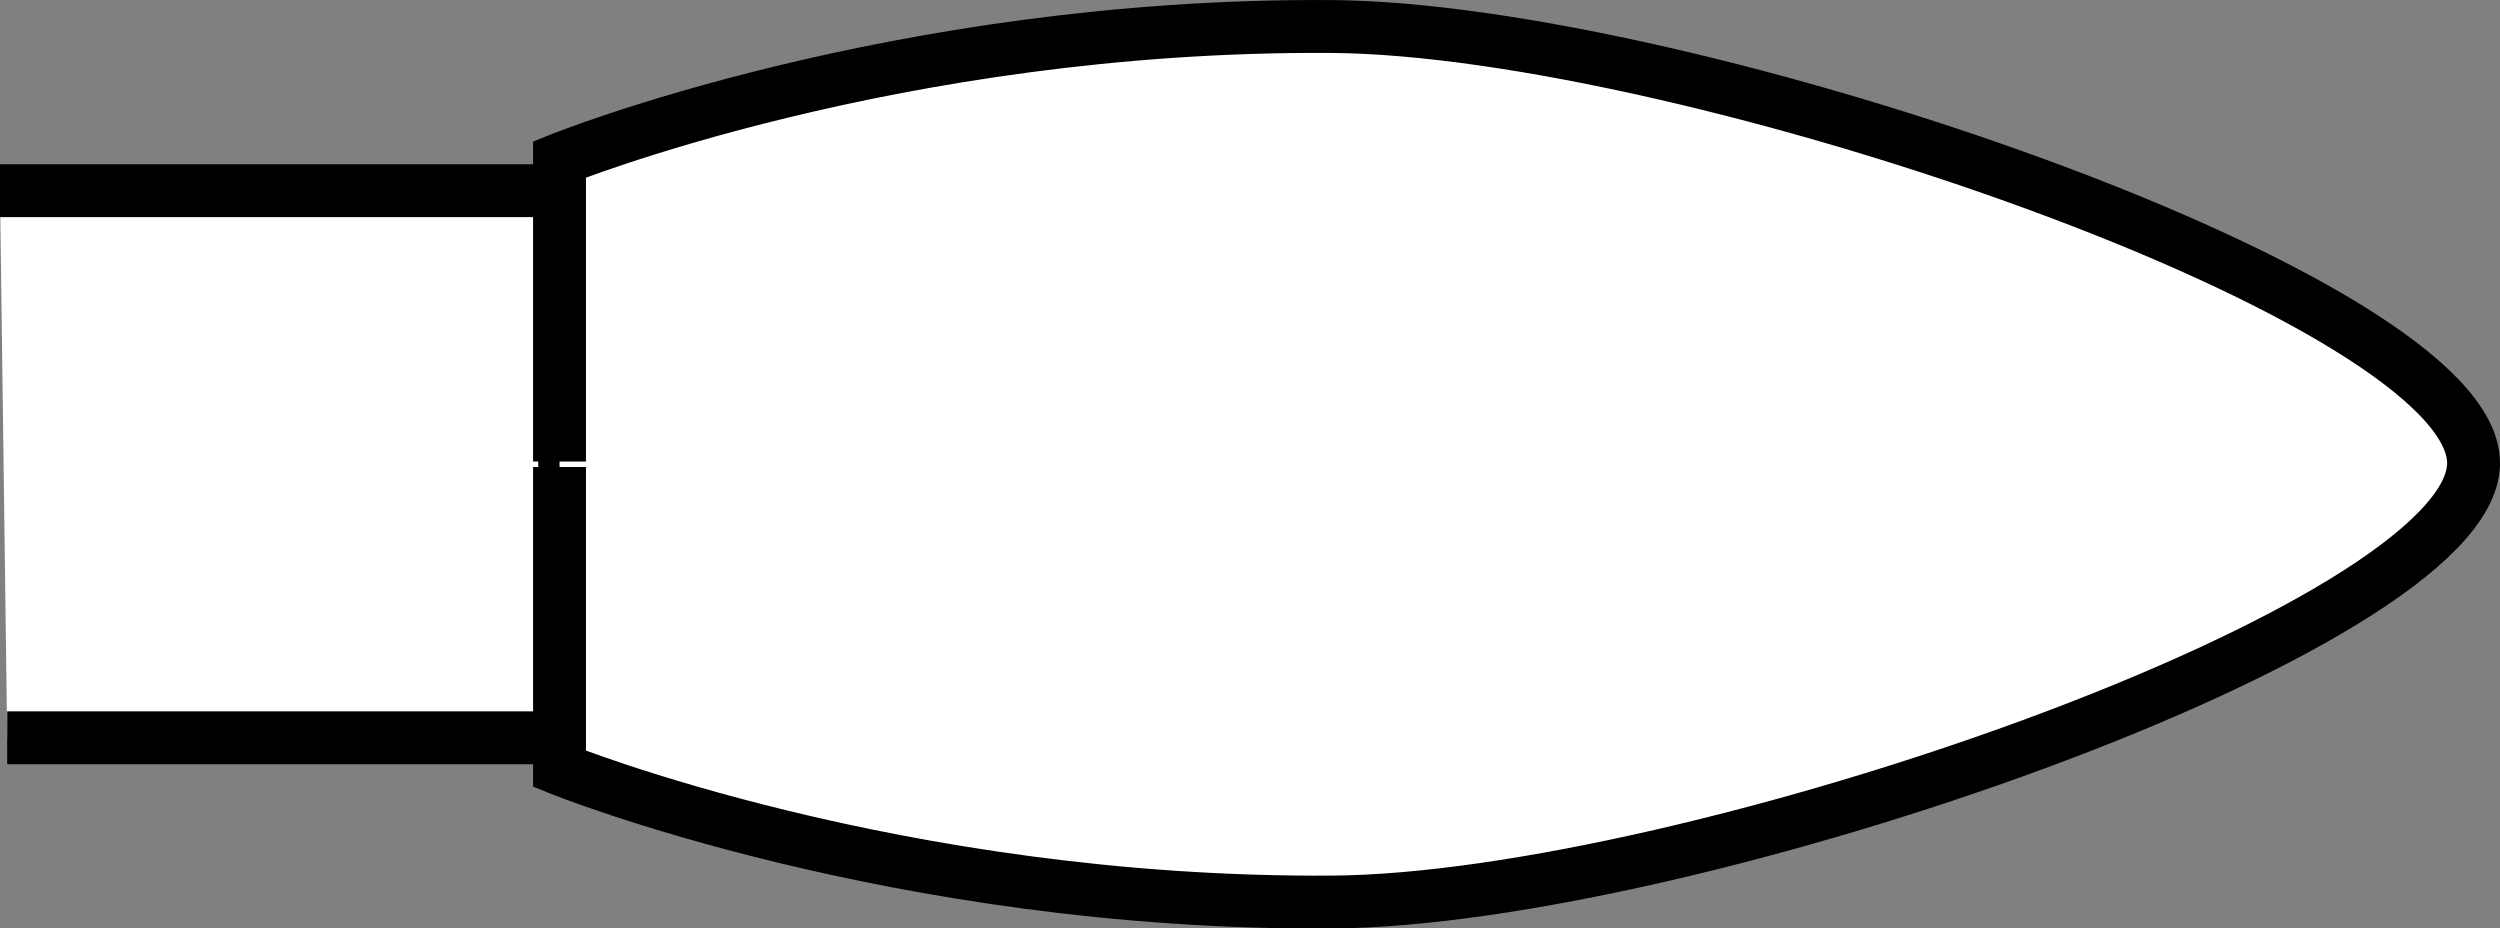
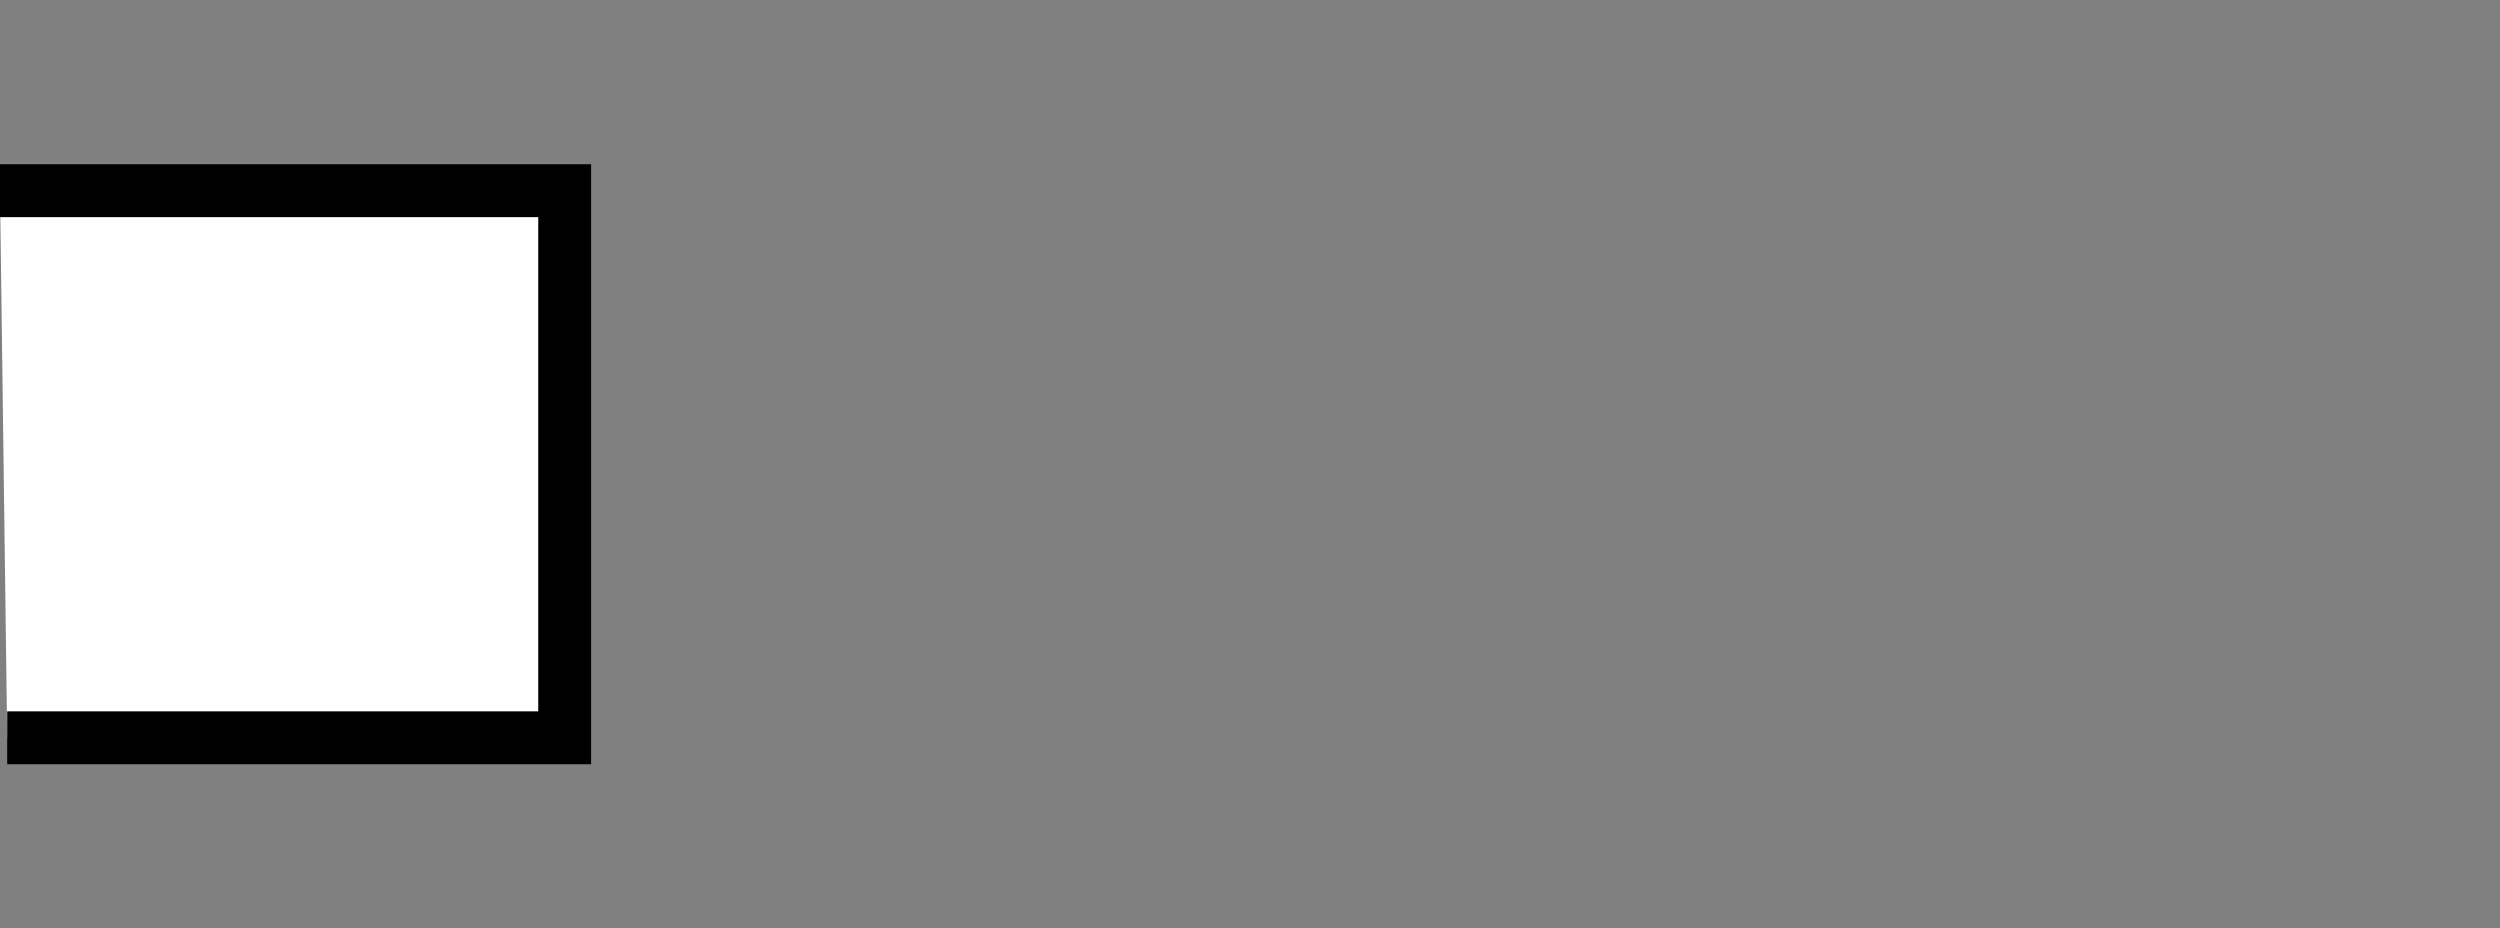
<svg xmlns="http://www.w3.org/2000/svg" version="1.1" id="image" x="0px" y="0px" width="37.822px" height="14.047px" viewBox="0 0 37.822 14.047" enable-background="new 0 0 37.822 14.047" xml:space="preserve">
  <rect x="0" y="0" width="37.822" height="14.047" fill="#808080" stroke="none" />
  <polyline fill="#FFFFFF" stroke="#000000" stroke-width="0.8" points="0,2.885 8.543,2.885 8.543,11.162 0.109,11.162 " />
-   <path fill="#FFFFFF" stroke="#000000" stroke-width="0.8" d="M8.465,7.065v4.566c0,0,5.086,2.059,11.684,2.016  c5.398-0.035,17.222-4.144,17.273-6.625s-11.887-6.586-17.285-6.621C13.543,0.358,8.465,2.412,8.465,2.412v4.57" />
</svg>